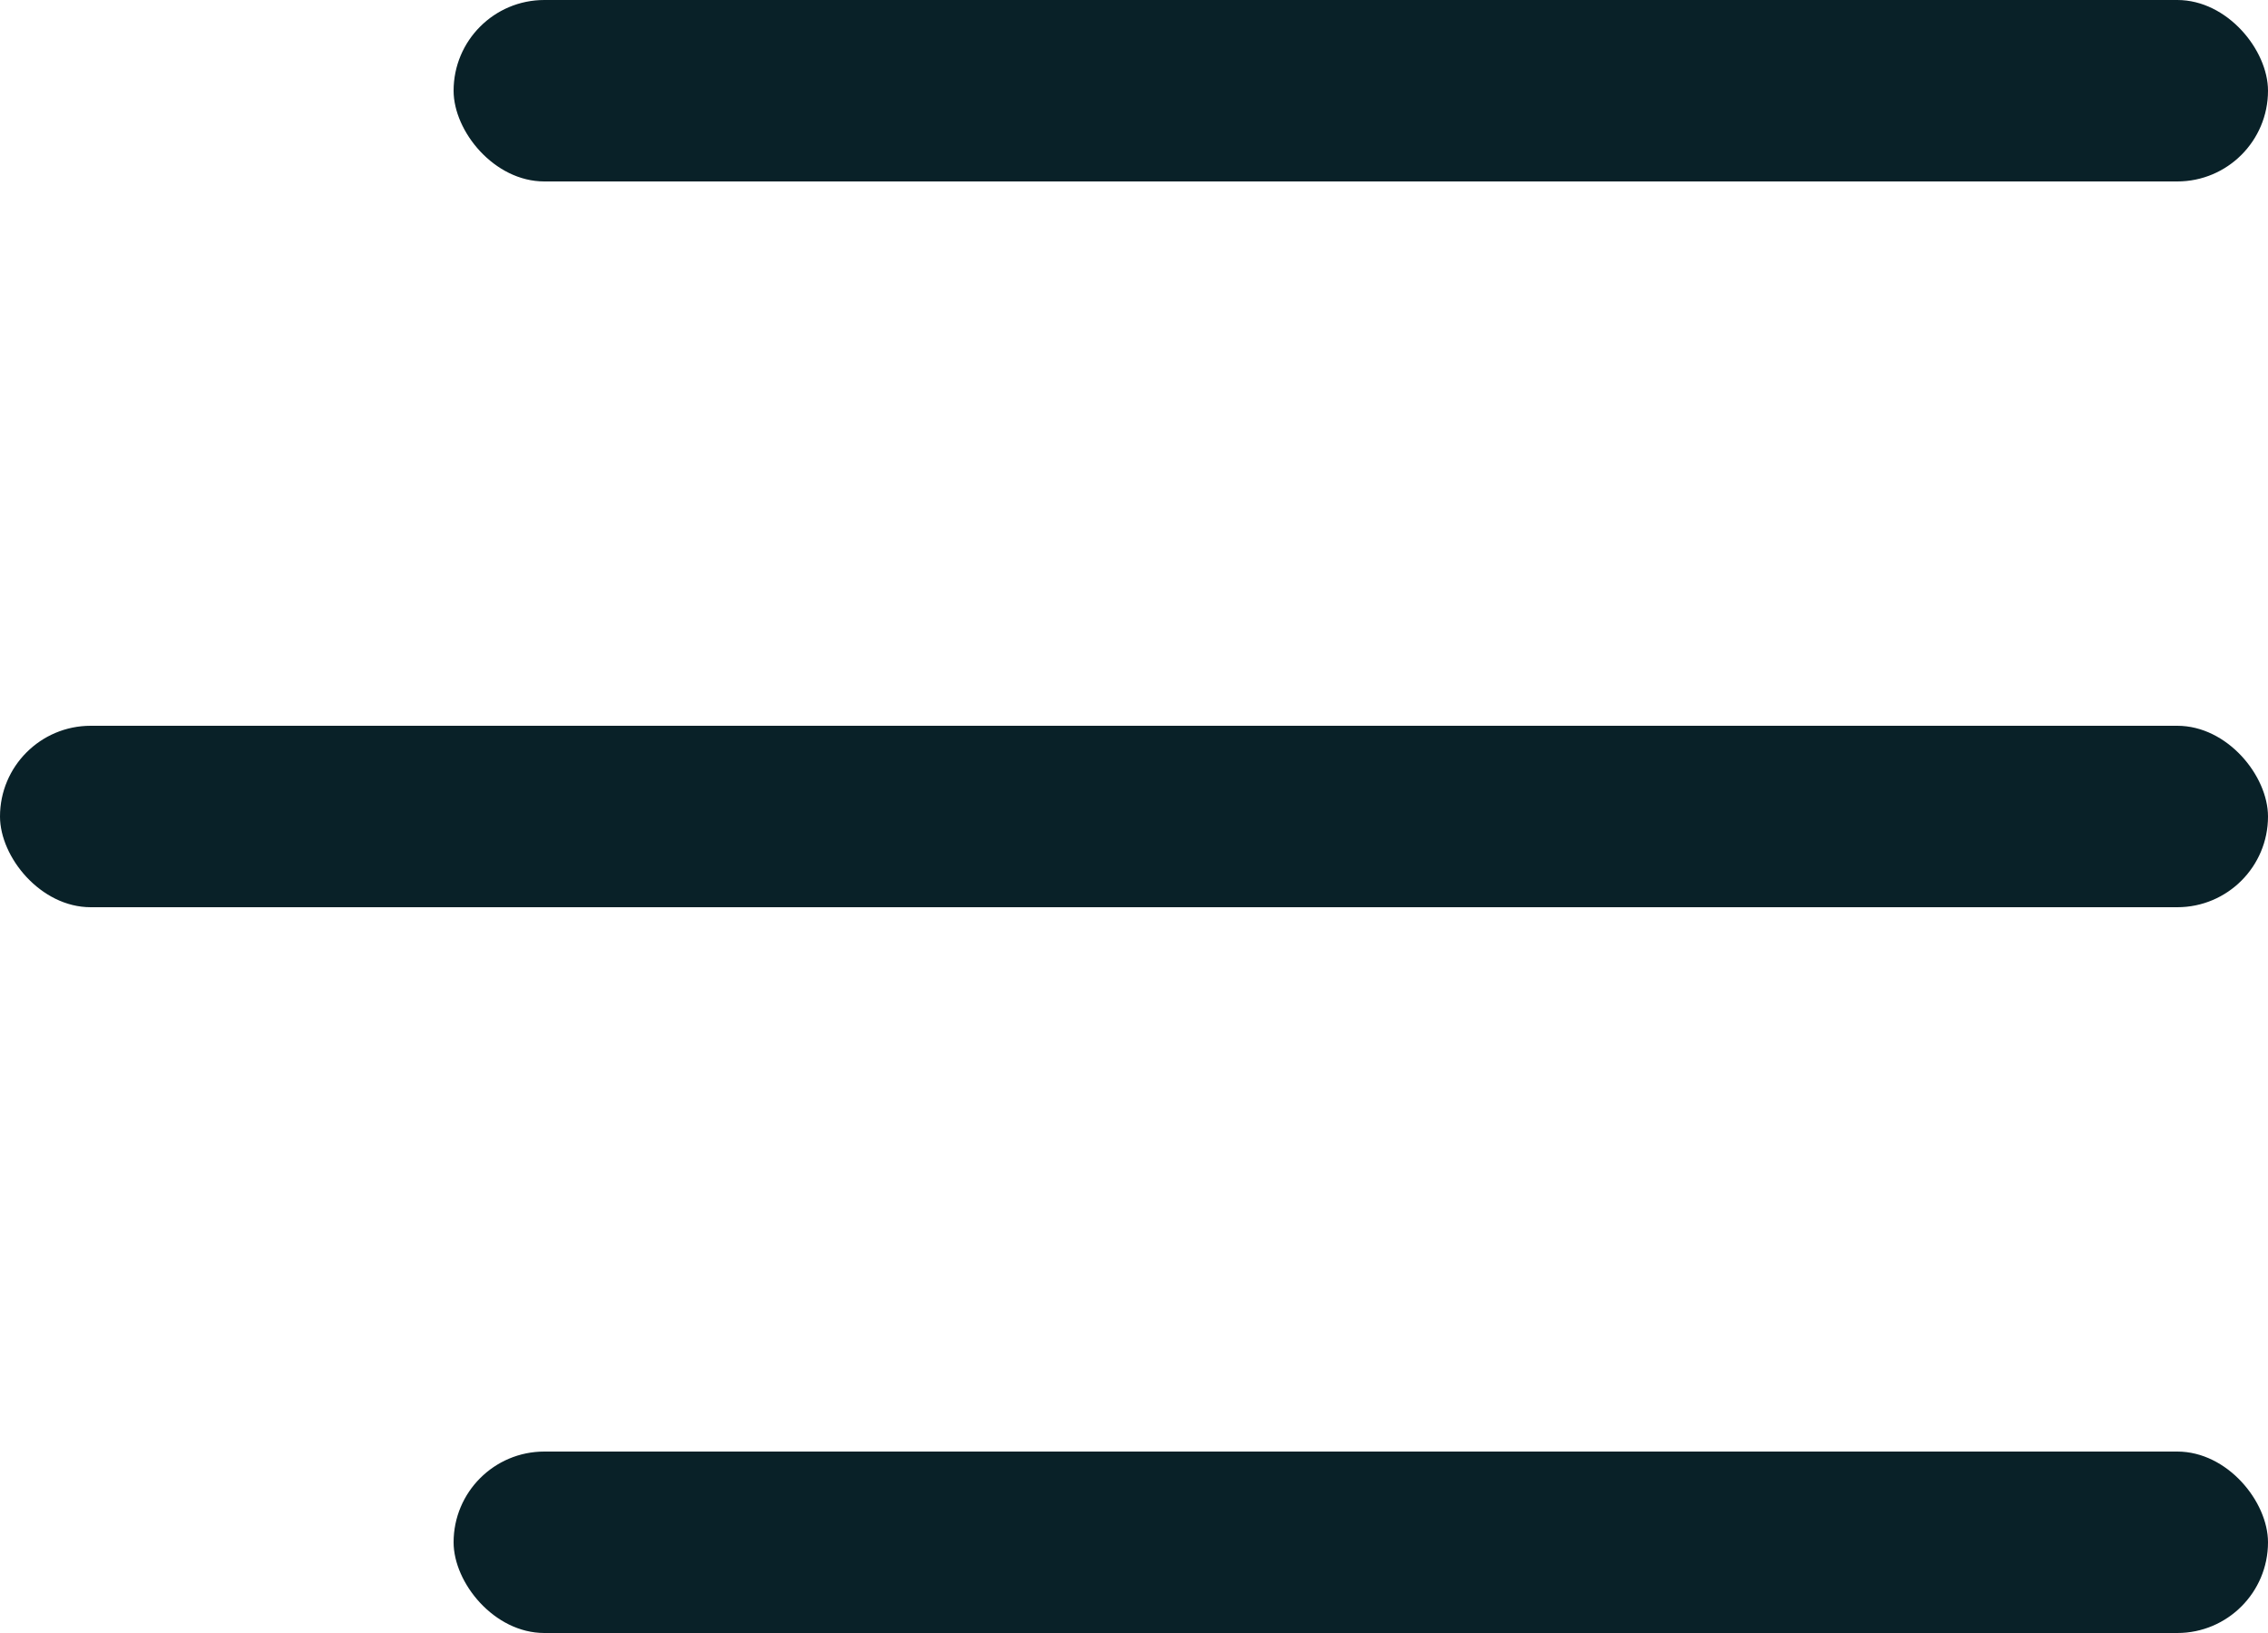
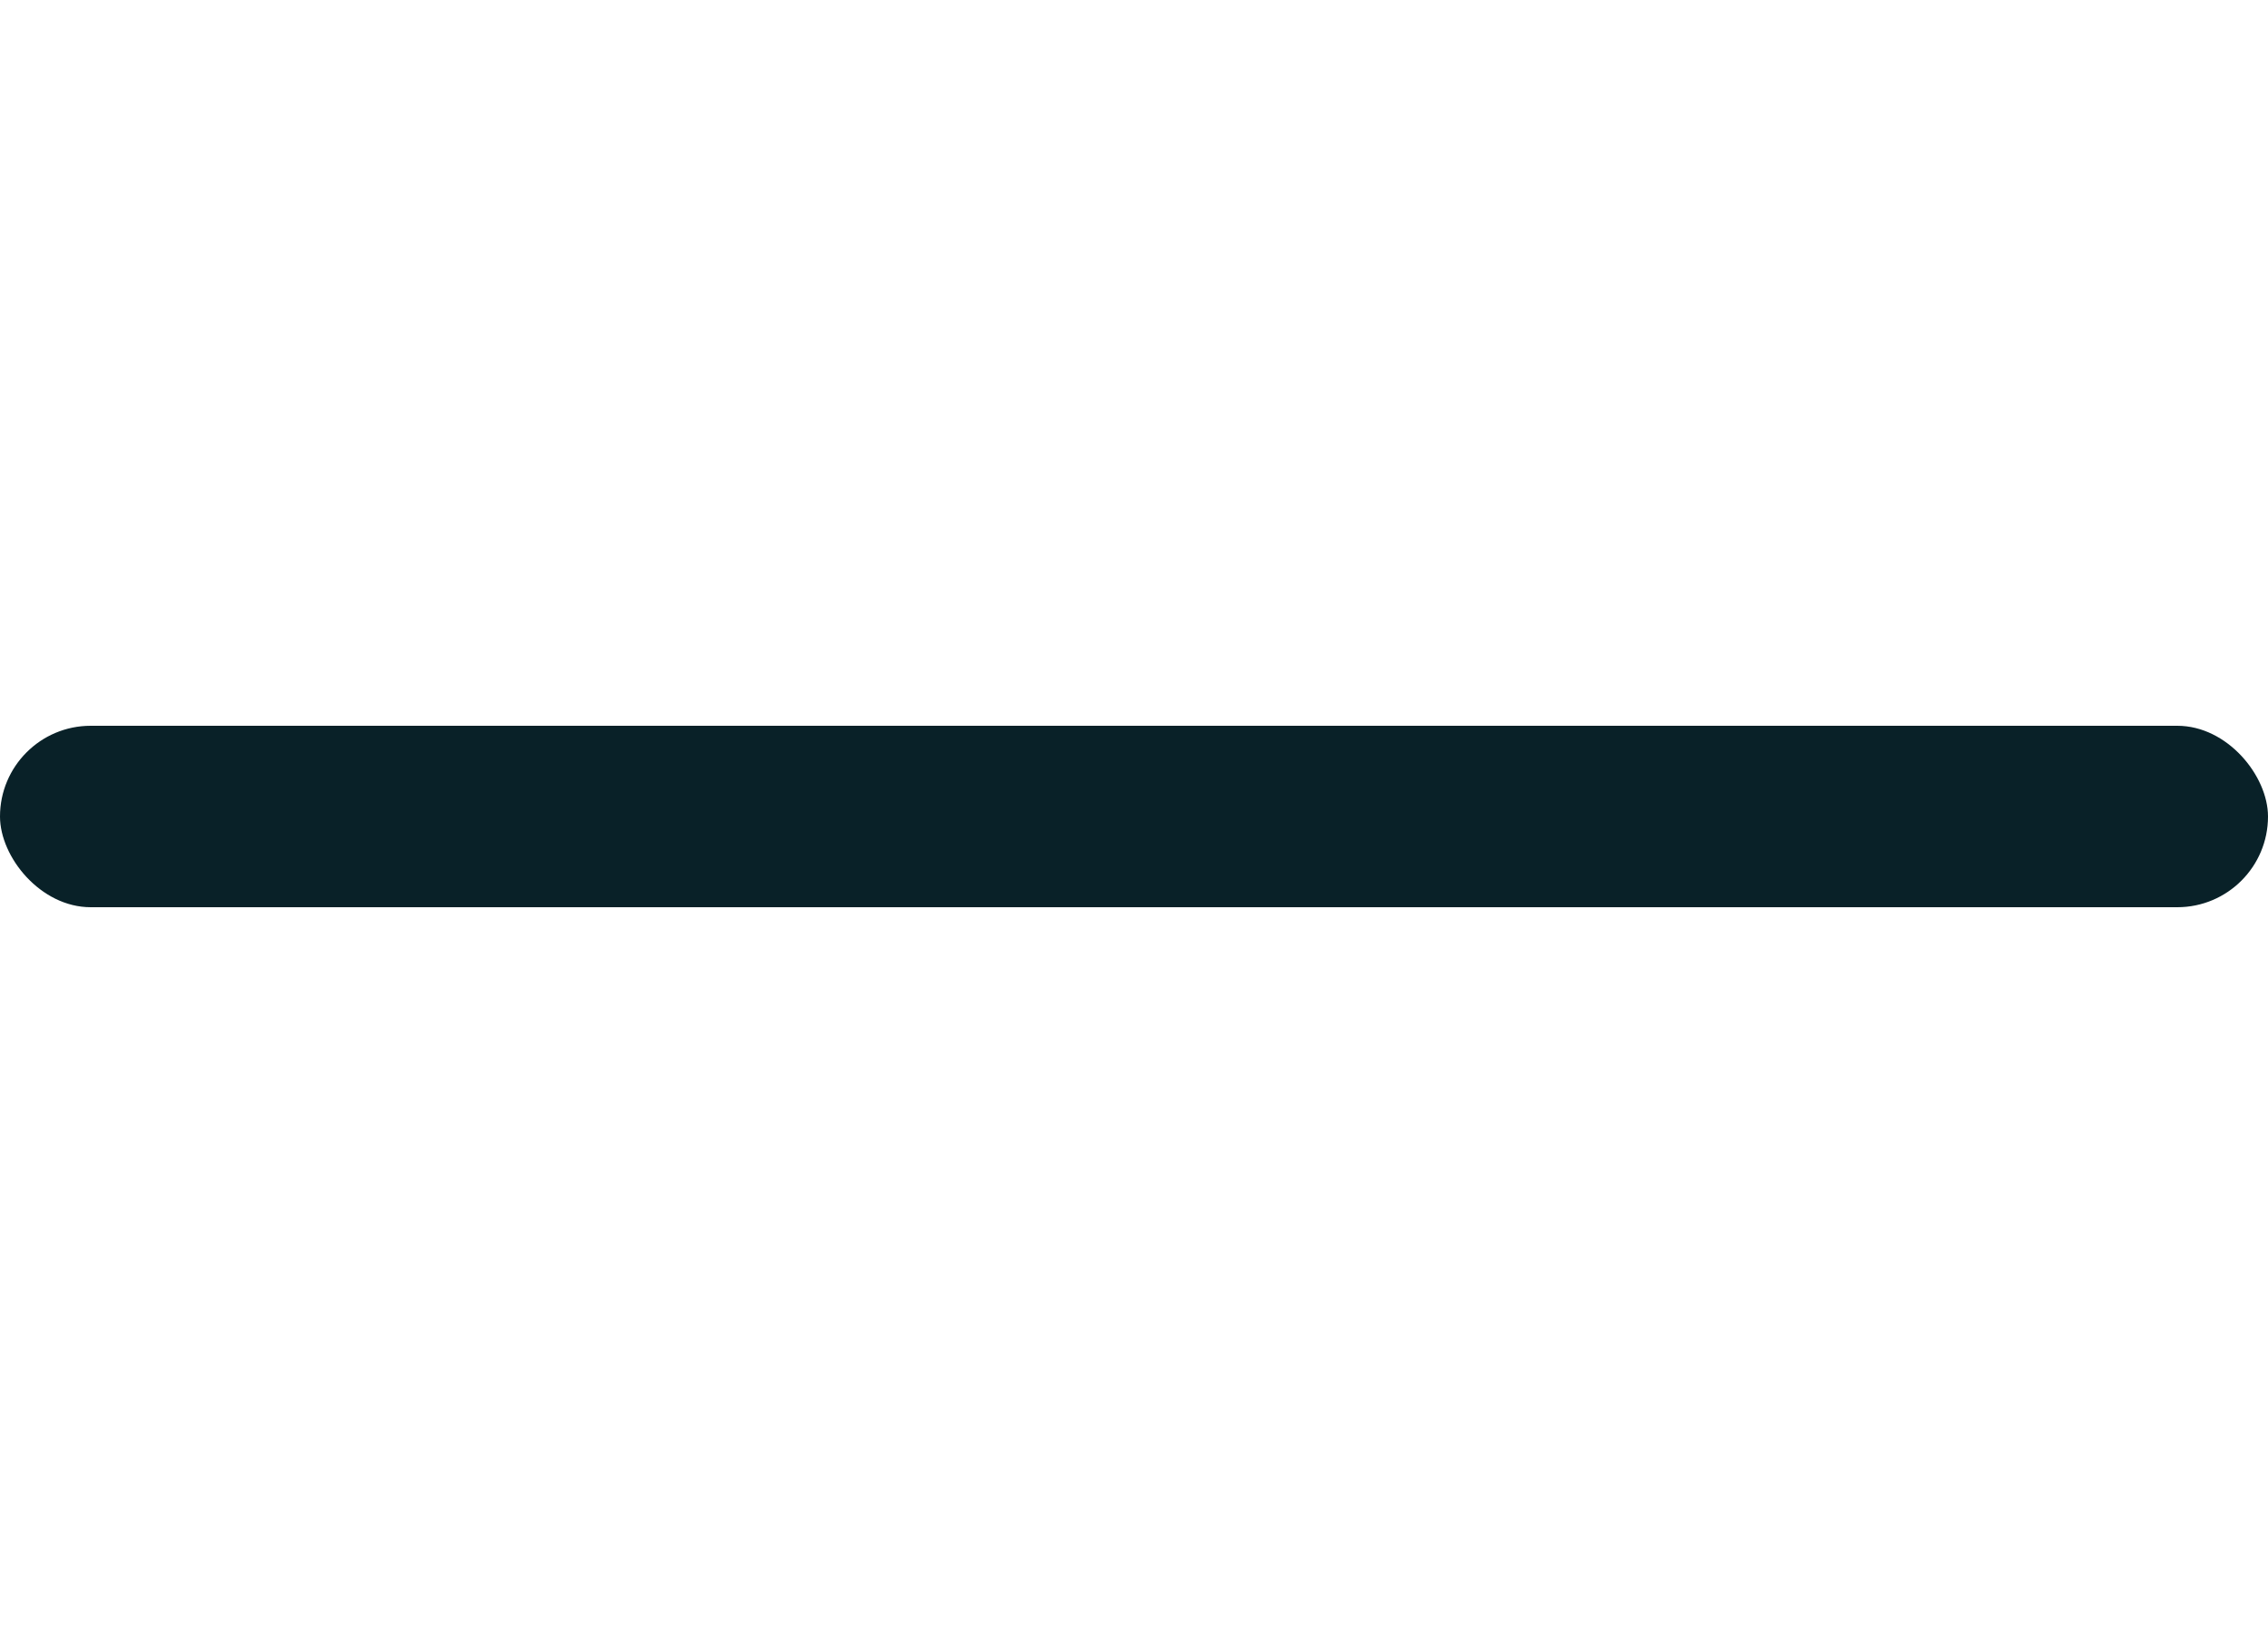
<svg xmlns="http://www.w3.org/2000/svg" width="25" height="18" viewBox="0 0 25 18" fill="none">
-   <rect x="5" width="20" height="2" rx="1" fill="#092128" />
  <rect y="8" width="25" height="2" rx="1" fill="#092128" />
-   <rect x="5" y="16" width="20" height="2" rx="1" fill="#092128" />
</svg>